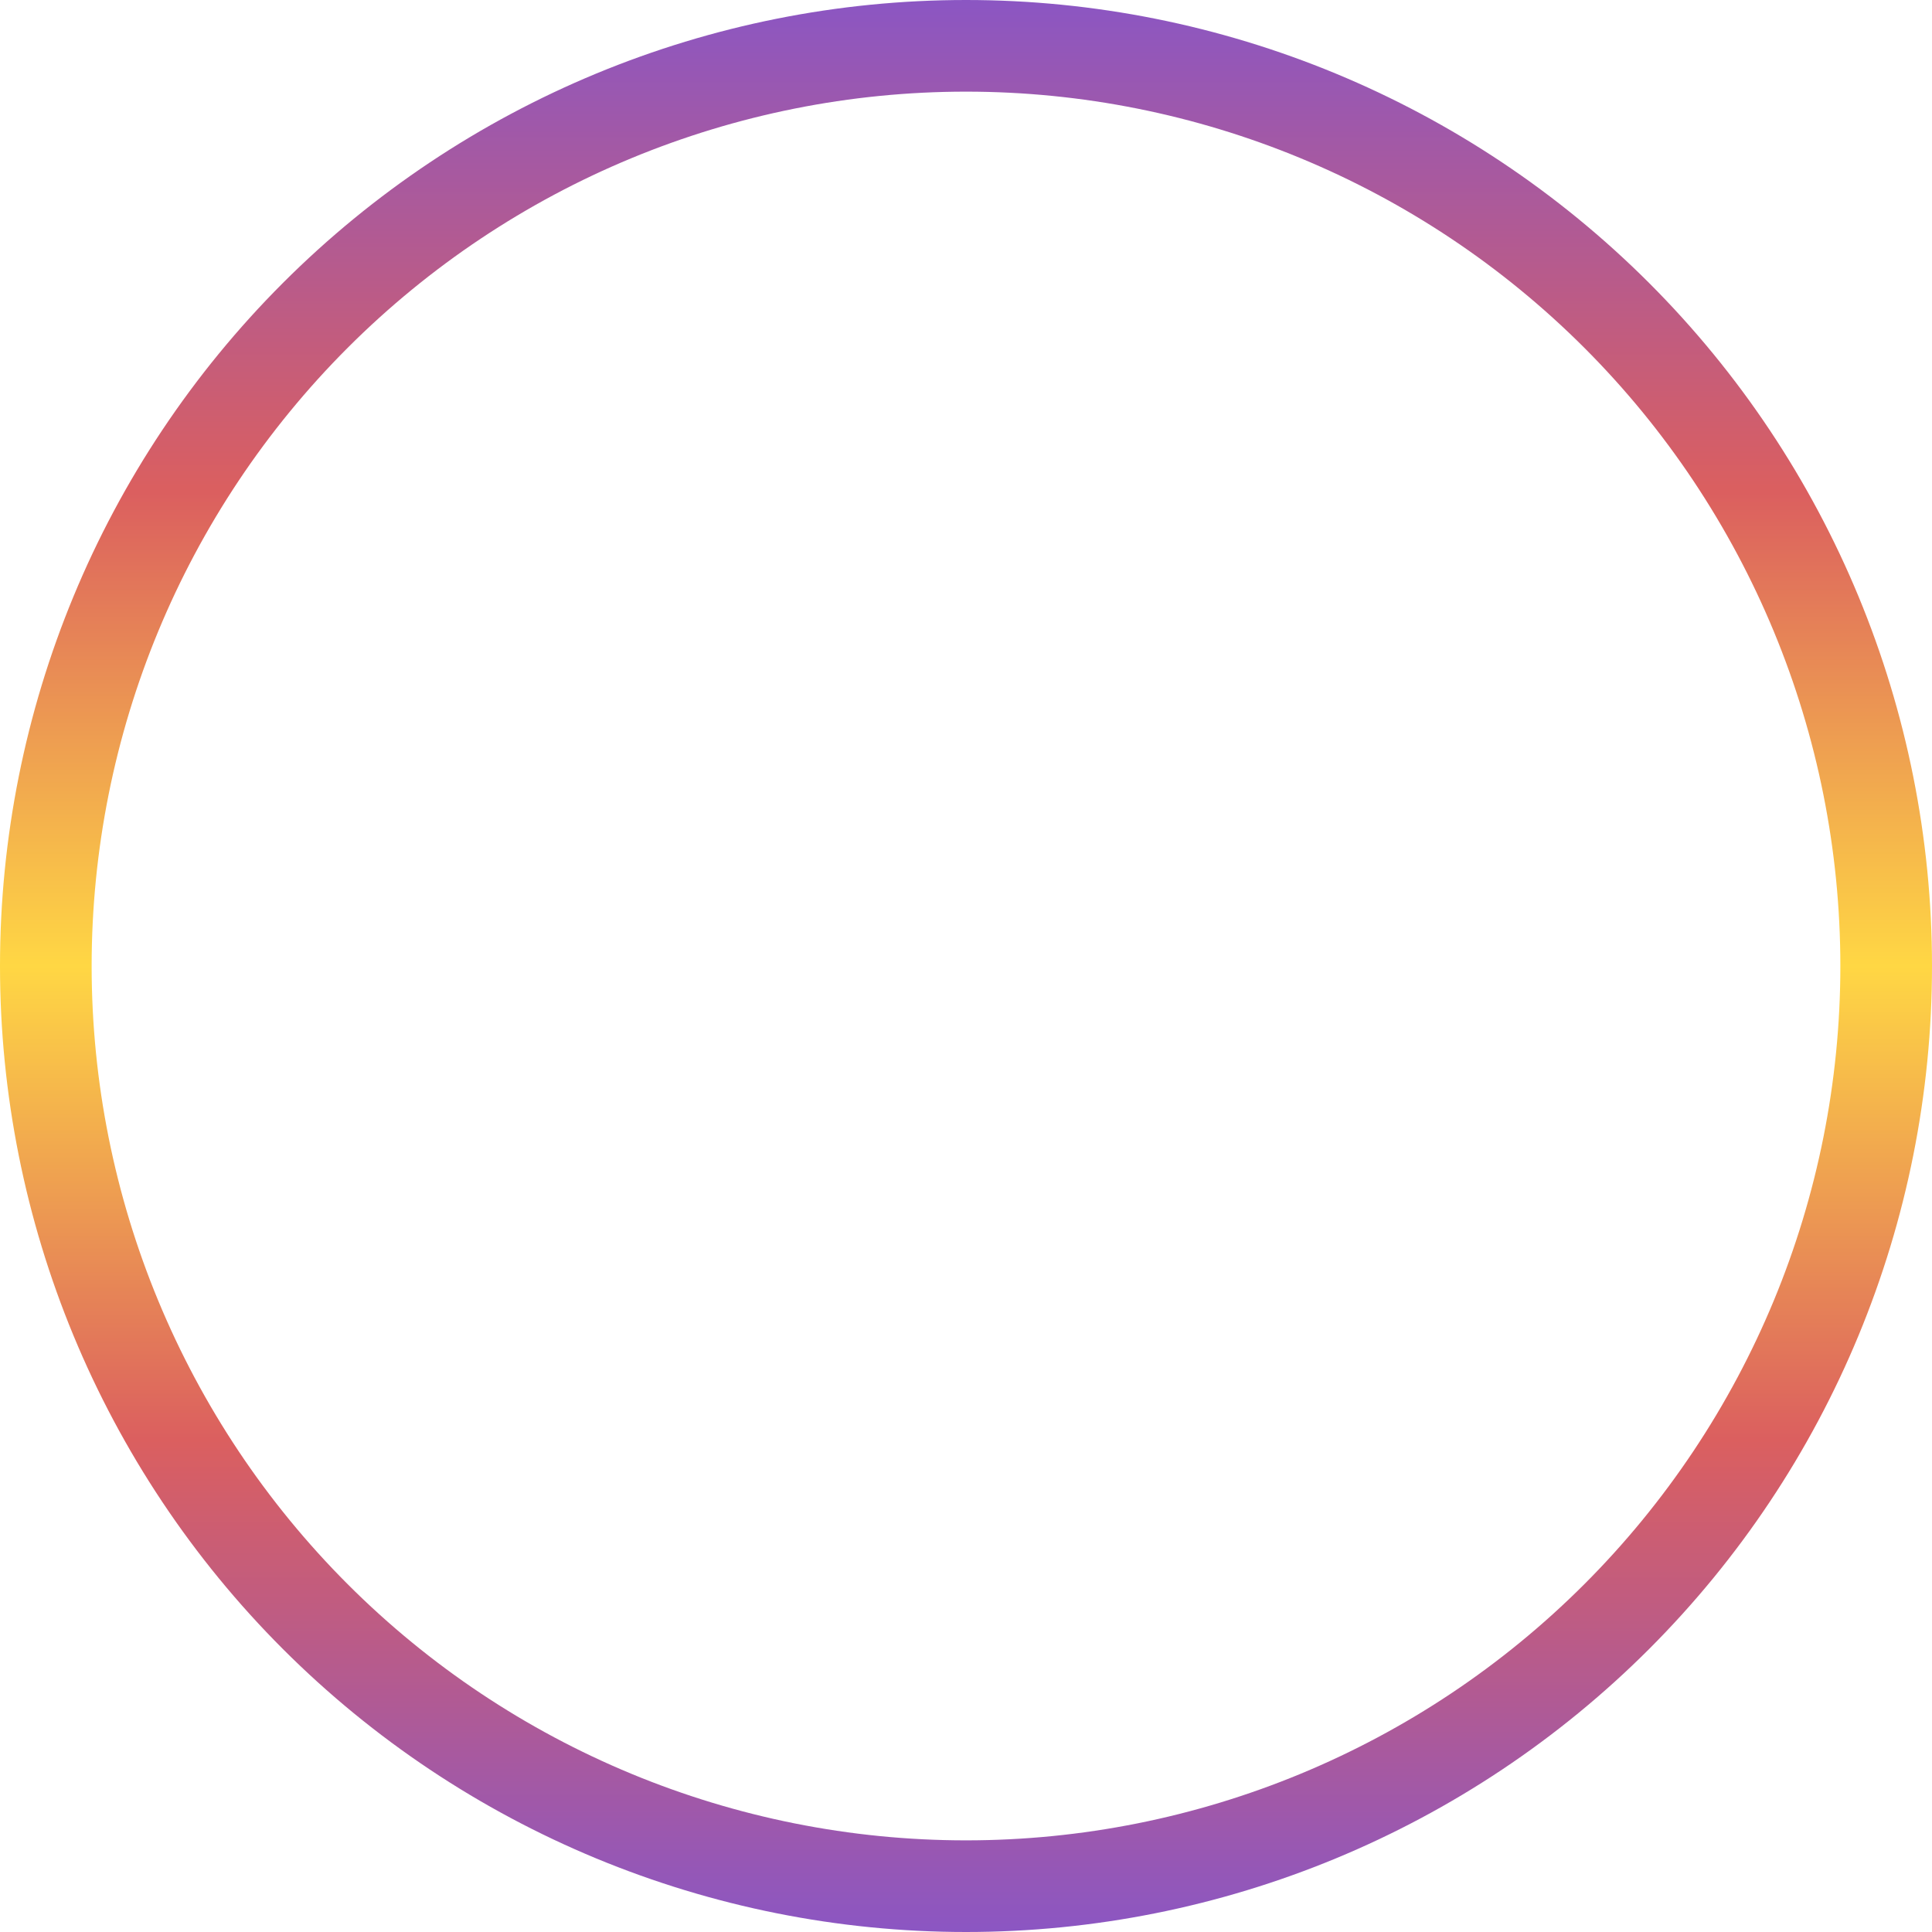
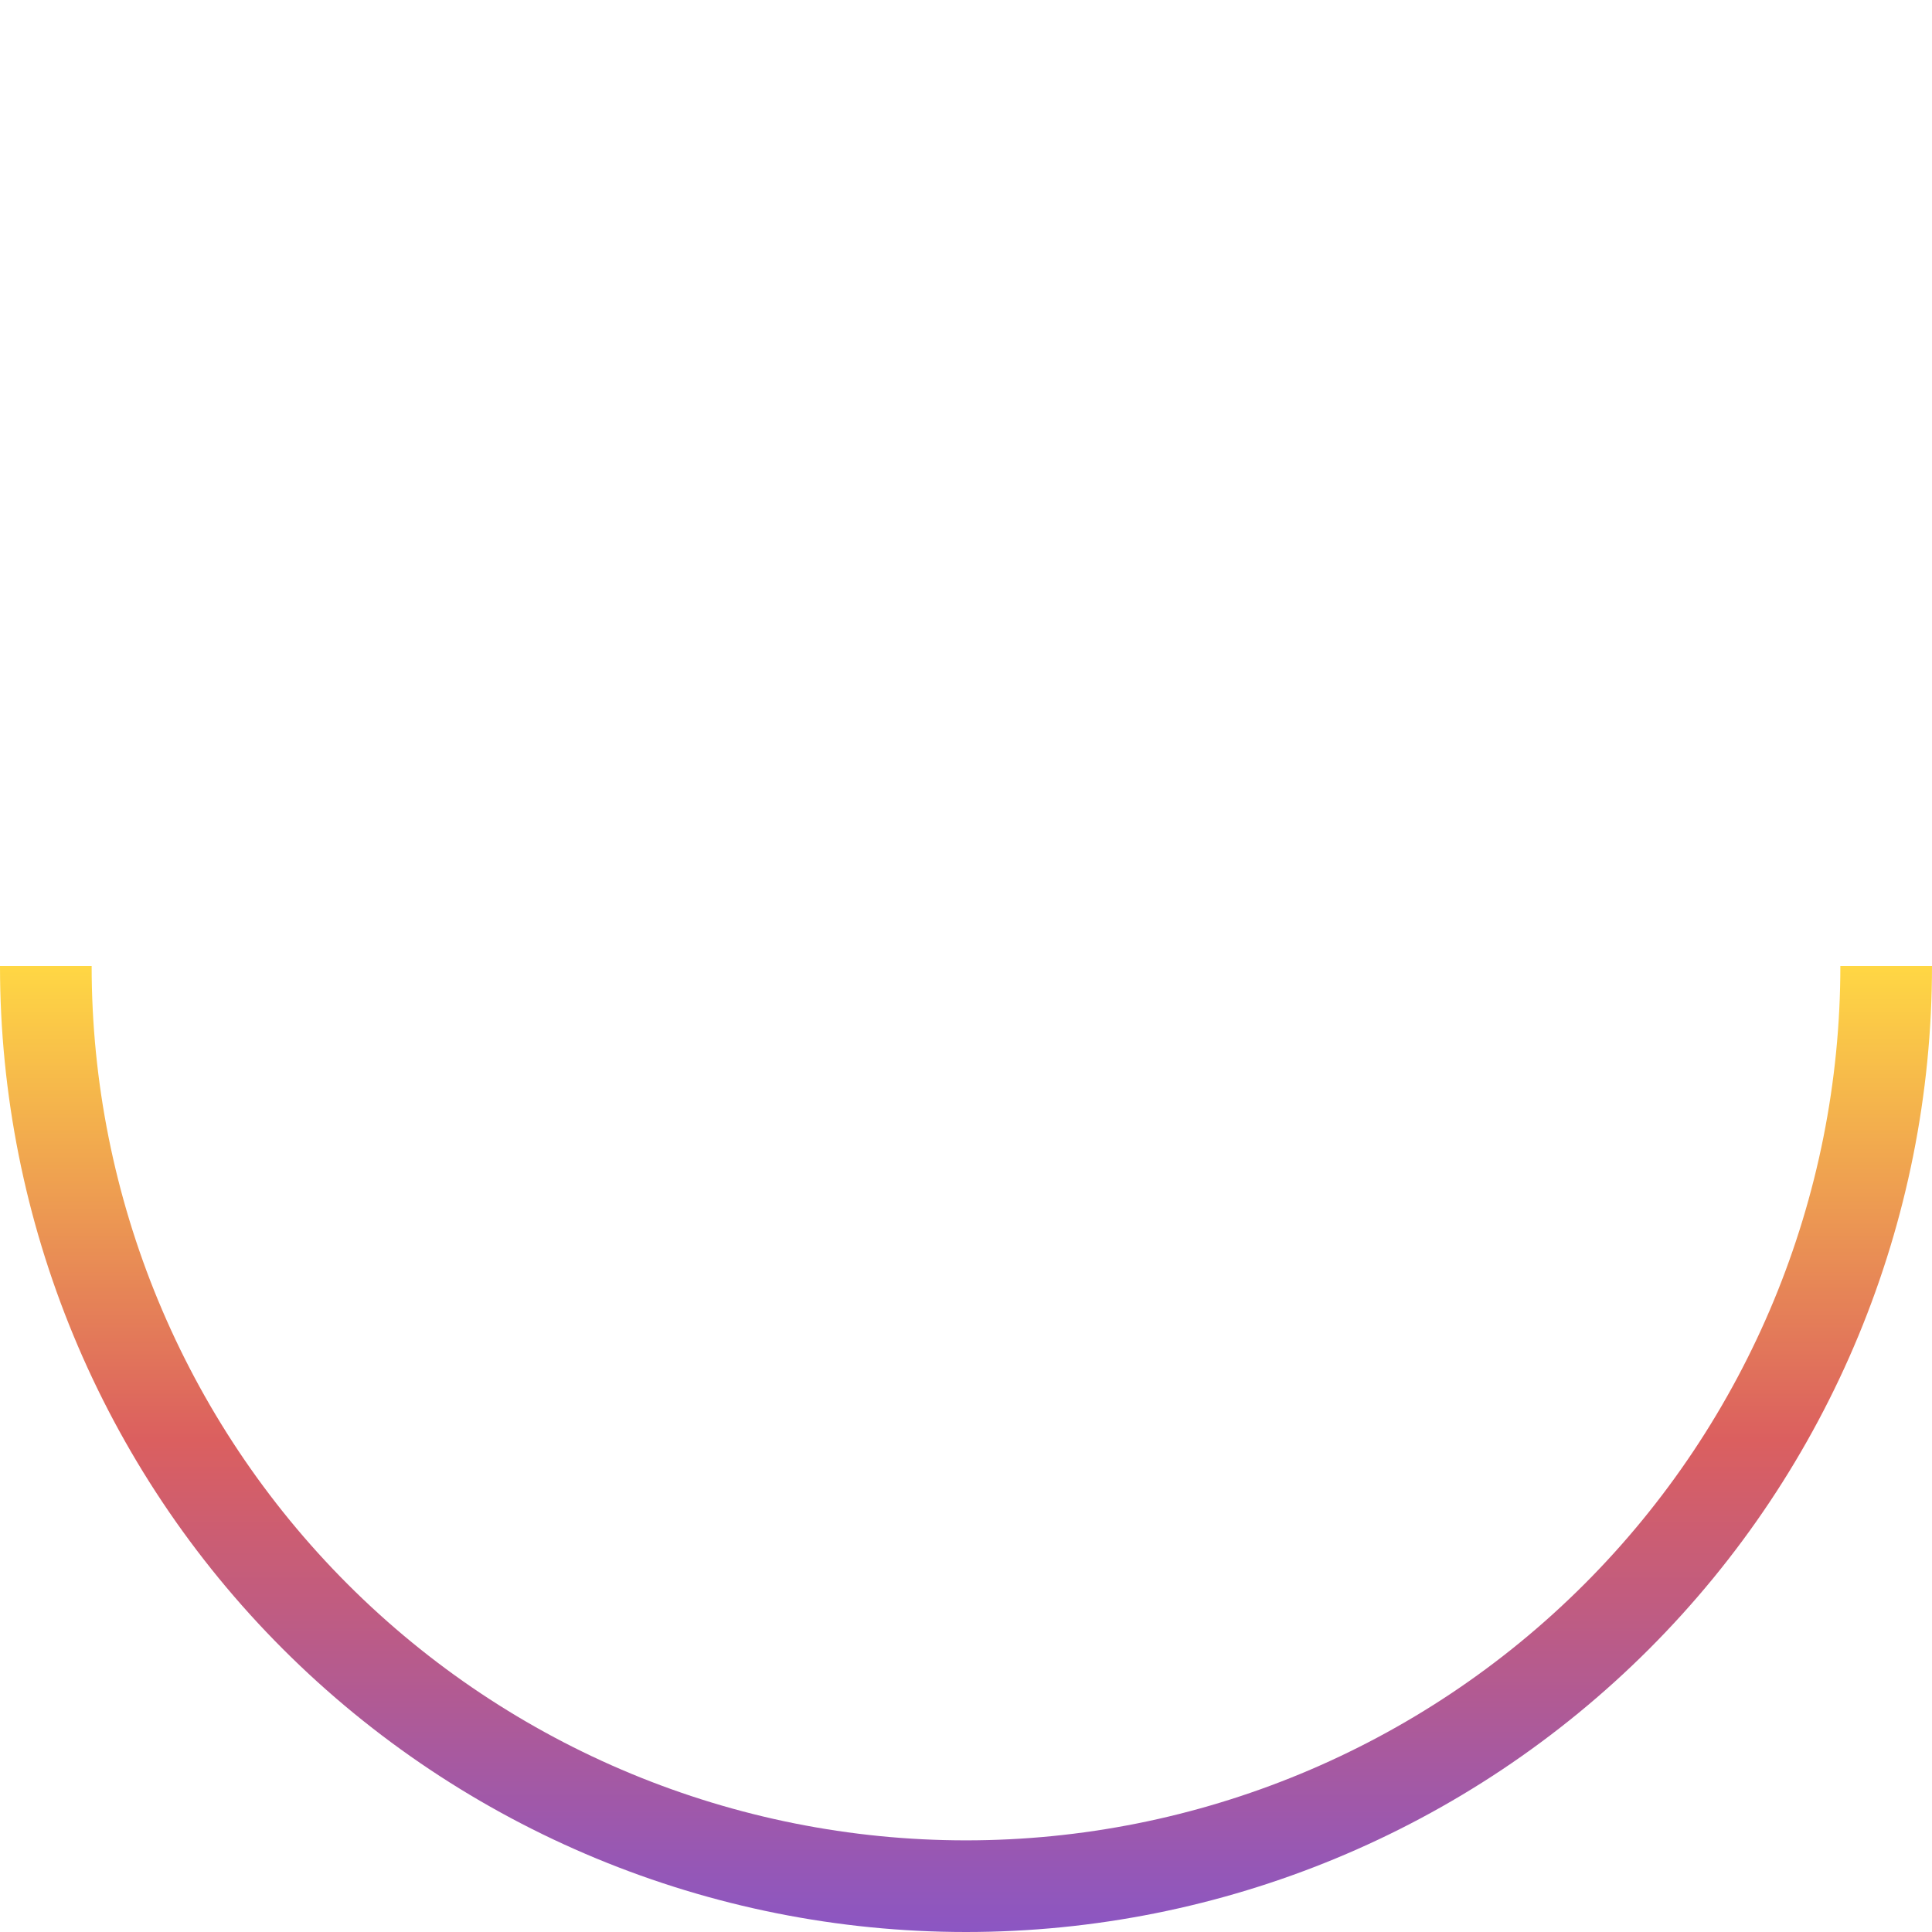
<svg xmlns="http://www.w3.org/2000/svg" width="900" height="900" viewBox="0 0 900 900" fill="none">
  <path d="M900 450C900 569.347 852.589 683.807 768.198 768.198C683.807 852.589 569.347 900 450 900C330.653 900 216.193 852.59 131.802 768.198C47.411 683.807 1.8021e-05 569.348 0 450L42.691 450C42.691 558.025 85.604 661.626 161.989 738.011C238.374 814.396 341.975 857.309 450 857.309C558.025 857.309 661.626 814.396 738.011 738.011C814.396 661.626 857.309 558.025 857.309 450L900 450Z" fill="url(#paint0_linear_54_22)" />
-   <path d="M0 450C0 330.653 47.411 216.193 131.802 131.802C216.193 47.411 330.653 9.01048e-06 450 0C569.347 -9.01048e-06 683.807 47.411 768.198 131.802C852.589 216.193 900 330.653 900 450L857.309 450C857.309 341.975 814.396 238.374 738.011 161.989C661.626 85.604 558.025 42.691 450 42.691C341.975 42.691 238.374 85.604 161.989 161.989C85.604 238.374 42.691 341.975 42.691 450L0 450Z" fill="url(#paint1_linear_54_22)" />
  <defs>
    <linearGradient id="paint0_linear_54_22" x1="450" y1="6.10352e-05" x2="450" y2="900" gradientUnits="userSpaceOnUse">
      <stop stop-color="#8B56C3" />
      <stop offset="0.25" stop-color="#DB5F5F" />
      <stop offset="0.5" stop-color="#FFD744" />
      <stop offset="0.745" stop-color="#DB5F5F" />
      <stop offset="1" stop-color="#8B56C3" />
    </linearGradient>
    <linearGradient id="paint1_linear_54_22" x1="450" y1="900" x2="450" y2="0" gradientUnits="userSpaceOnUse">
      <stop stop-color="#8B56C3" />
      <stop offset="0.25" stop-color="#DB5F5F" />
      <stop offset="0.5" stop-color="#FFD744" />
      <stop offset="0.745" stop-color="#DB5F5F" />
      <stop offset="1" stop-color="#8B56C3" />
    </linearGradient>
  </defs>
</svg>